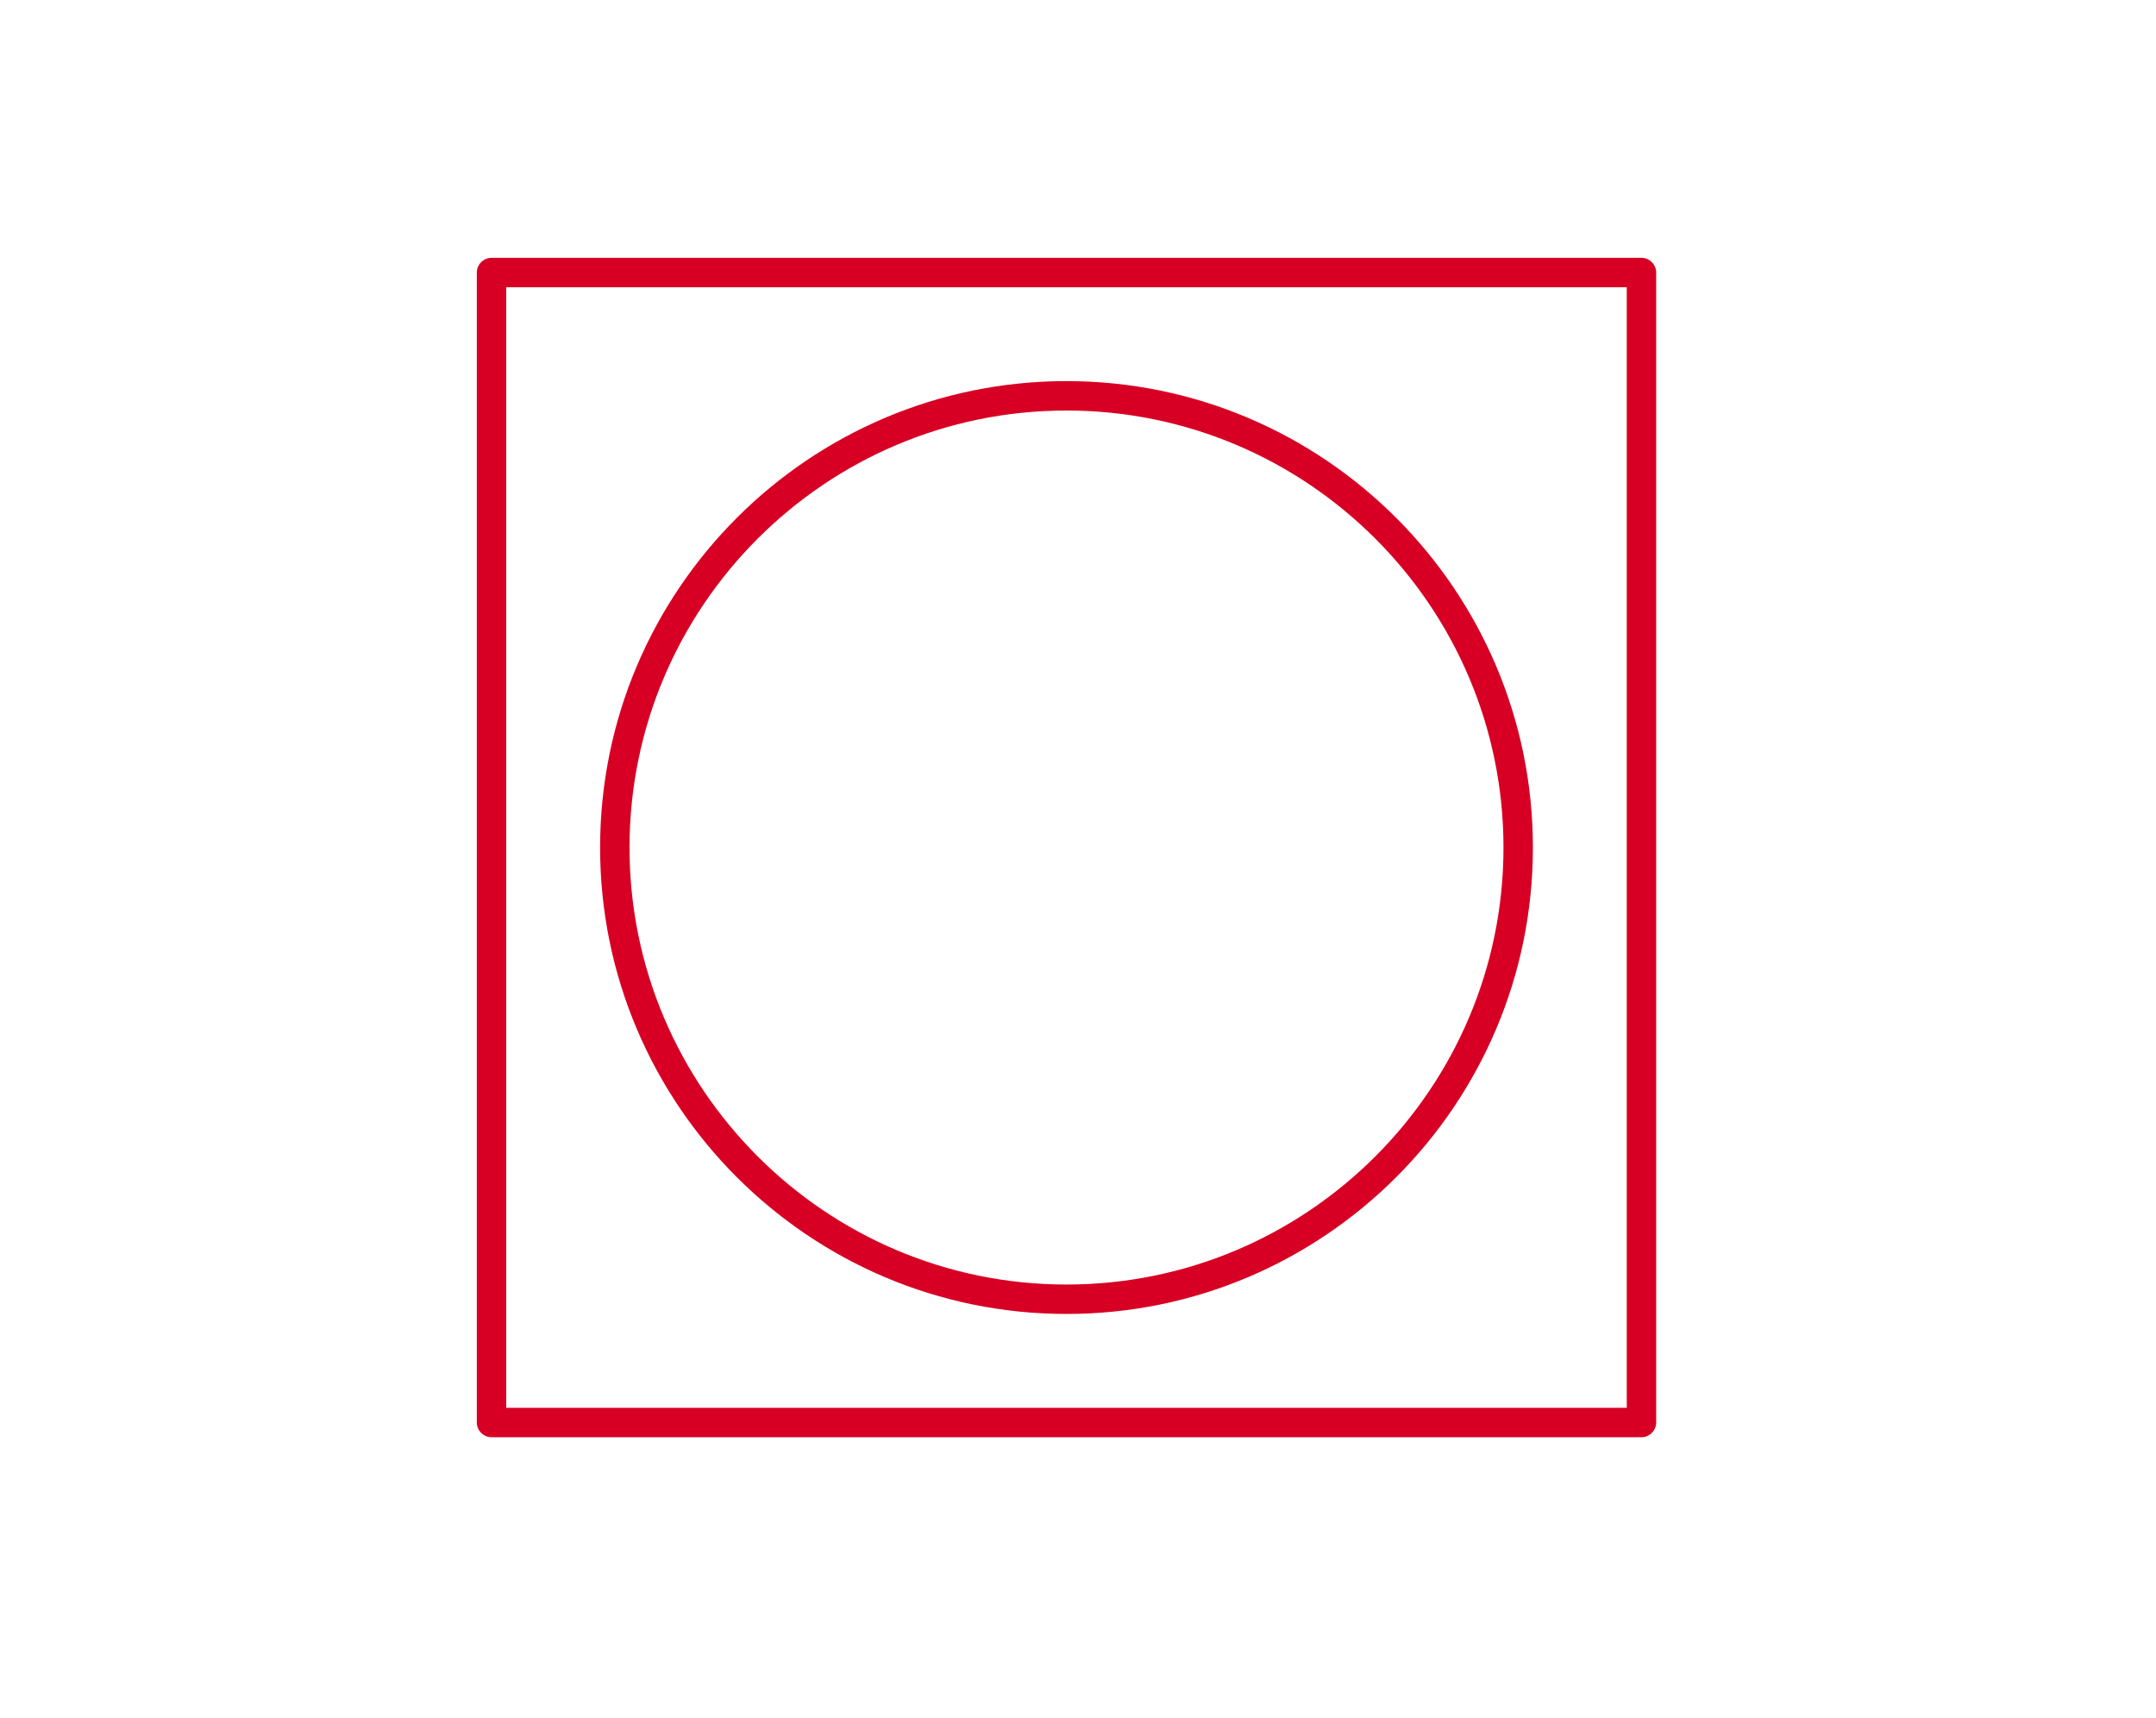
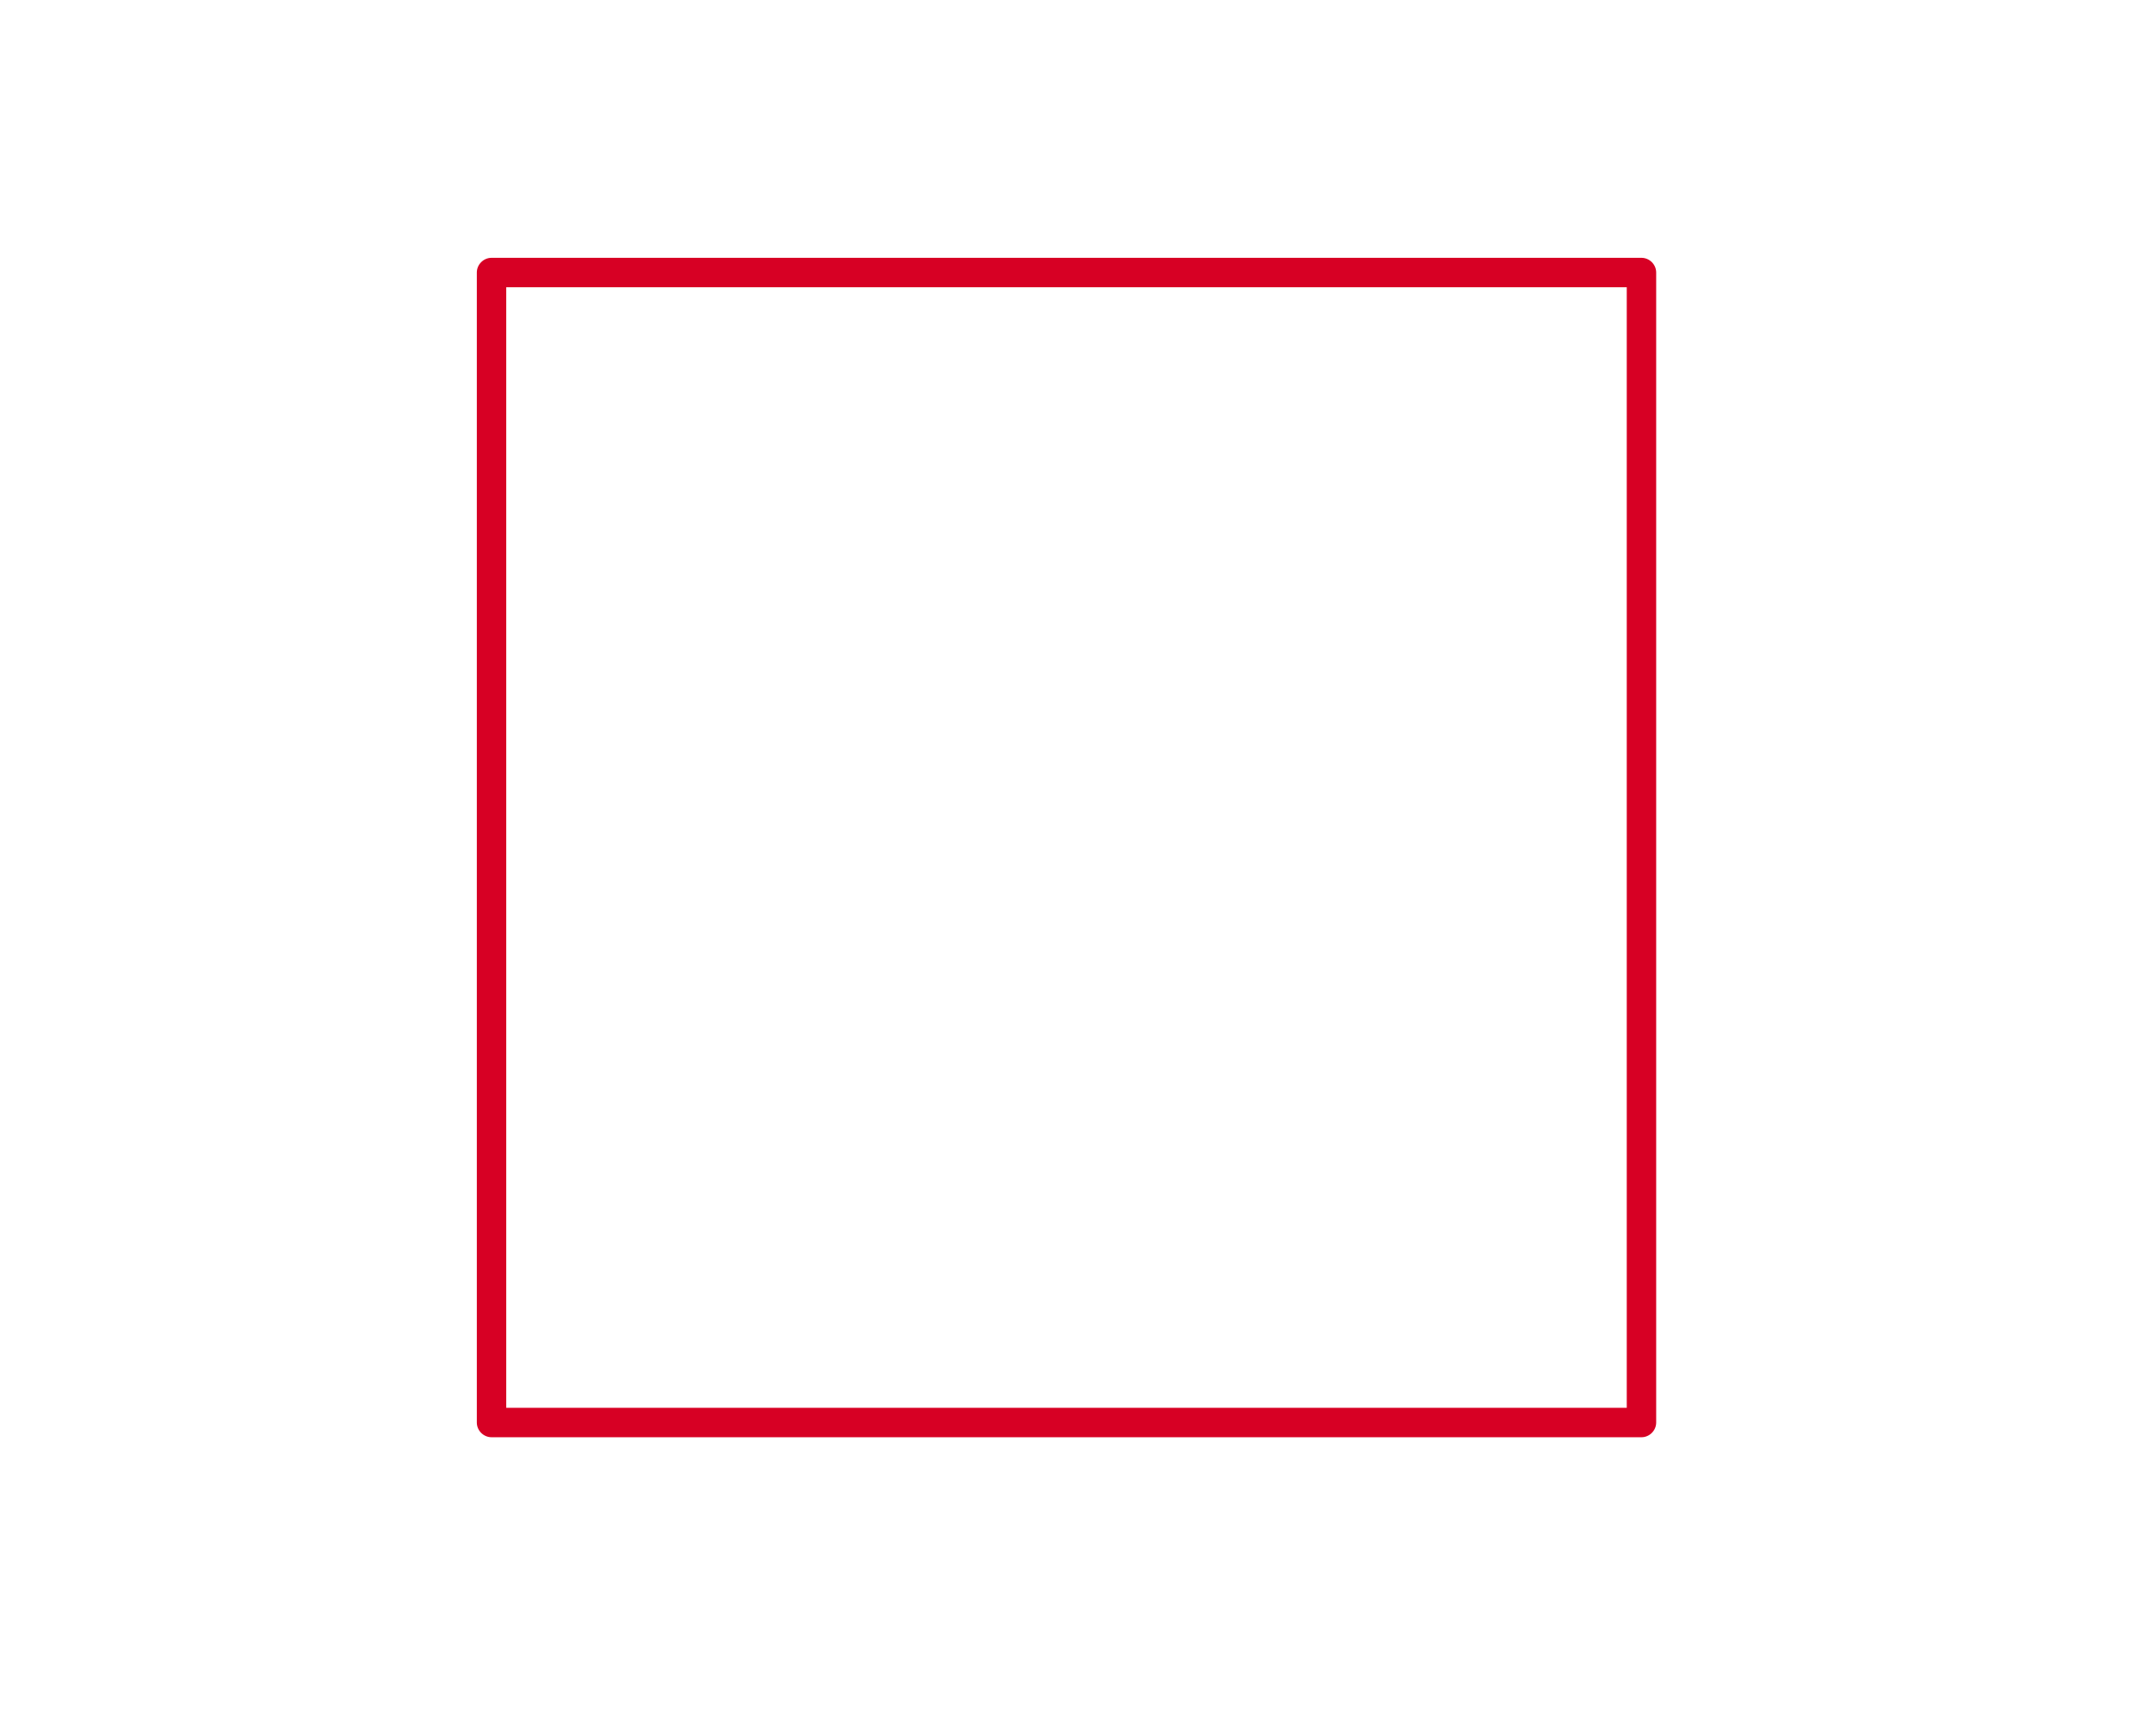
<svg xmlns="http://www.w3.org/2000/svg" id="Ebene_2" viewBox="0 0 806.2 642.5">
  <defs>
    <style>      .st0 {        fill: #d70024;      }    </style>
  </defs>
-   <path class="st0" d="M398.8,491.3c-96.2,0-174.4-78.2-174.4-174.4s78.2-174.4,174.4-174.4,174.4,78.2,174.4,174.4-78.2,174.4-174.4,174.4ZM398.8,153.5c-90.1,0-163.4,73.3-163.4,163.4s73.3,163.4,163.4,163.4,163.4-73.3,163.4-163.4-73.3-163.4-163.4-163.4Z" />
  <path class="st0" d="M613.8,537.4H183.8c-3,0-5.5-2.5-5.5-5.5V101.9c0-3,2.5-5.5,5.5-5.5h430c3,0,5.5,2.5,5.5,5.5v430c0,3-2.5,5.5-5.5,5.5ZM189.3,526.4h419V107.4H189.3v419Z" />
</svg>